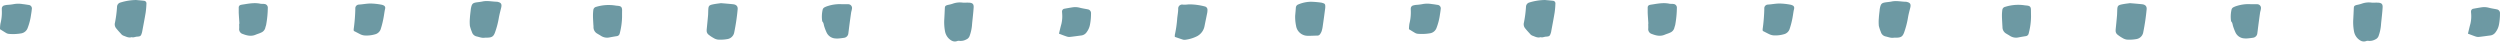
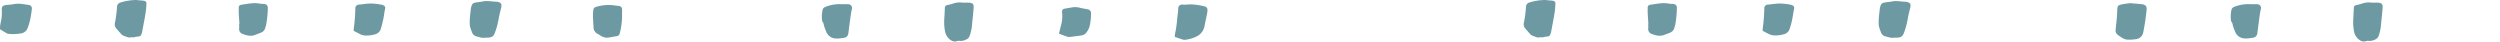
<svg xmlns="http://www.w3.org/2000/svg" viewBox="0 0 1211.21 20.14">
  <defs>
    <style>.cls-1{fill:#6d99a3;fill-rule:evenodd;}</style>
  </defs>
  <title>divider-squares</title>
  <g id="Layer_2" data-name="Layer 2">
    <g id="Layer_1-2" data-name="Layer 1">
      <path class="cls-1" d="M65.9,0c1,.1,2.44.2,3.85.37a1.28,1.28,0,0,1,1.19,1.5,39.74,39.74,0,0,1-.37,4.24c-.51,3.09-1.12,6.16-1.69,9.23a3.2,3.2,0,0,1-.1.42c-.49,1.7-.69,1.9-2.49,2-.84.06-1.64.55-2.51.24-1.5.49-2.77-.32-4.09-.76a3.13,3.13,0,0,1-1.13-.94c-.82-.88-1.63-1.77-2.37-2.71A3,3,0,0,1,55.7,11a57.54,57.54,0,0,0,1-7.62,2.21,2.21,0,0,1,1.71-2.17A26.79,26.79,0,0,1,65.9,0Z" />
      <path class="cls-1" d="M235,18.25c-1.4.29-2.74-.3-4.12-.61a3,3,0,0,1-2.22-2.09,18.88,18.88,0,0,1-1-3,19.49,19.49,0,0,1,0-3.82c.06-1.27.25-2.54.39-3.81a9.32,9.32,0,0,1,.15-1.06c.44-2.07.85-2.45,2.92-2.75C232,1,232.89.9,233.79.71c2.35-.5,4.67.11,7,.13a2.1,2.1,0,0,1,.42.09c1.63.37,2,1.15,1.6,2.81S242,6.9,241.7,8.51a41,41,0,0,1-1.8,7c-.74,2.12-1.51,2.67-3.77,2.73C235.77,18.26,235.41,18.25,235,18.25Z" />
      <path class="cls-1" d="M171.44,15a2.88,2.88,0,0,1-.1-.78,83.22,83.22,0,0,0,.81-10,1.8,1.8,0,0,1,1.73-2c2-.12,3.92-.55,5.93-.51a32.71,32.71,0,0,1,4.85.53,4.39,4.39,0,0,1,1.21.39,1.28,1.28,0,0,1,.75,1.4c-.05.42-.18.83-.25,1.25-.23,1.33-.4,2.67-.68,4a41.64,41.64,0,0,1-1.28,4.94,3.9,3.9,0,0,1-2.79,2.43,14.66,14.66,0,0,1-5.06.53,6.21,6.21,0,0,1-1.84-.5C173.63,16.14,172.58,15.56,171.44,15Z" />
      <path class="cls-1" d="M116,11.5c-.12-1.78-.25-3.55-.34-5.33,0-.85,0-1.71,0-2.56a1.24,1.24,0,0,1,1-1.23,7,7,0,0,1,1-.19c2.81-.44,5.61-1,8.48-.39.62.13,1.28,0,1.92.13a1.77,1.77,0,0,1,1.69,1.87,49,49,0,0,1-.82,8.29c-.12.48-.31.95-.41,1.44a3.4,3.4,0,0,1-2.09,2.29c-.82.41-1.72.63-2.57,1-2.13.91-4.18.45-6.21-.35a2.41,2.41,0,0,1-1.78-2.6c.06-.78,0-1.57,0-2.36Z" />
      <path class="cls-1" d="M0,14.15a16.63,16.63,0,0,1,.21-2.67A21.93,21.93,0,0,0,.88,4.93c0-.22,0-.43,0-.64A1.57,1.57,0,0,1,2.21,2.6a7.44,7.44,0,0,1,1.25-.23A23.67,23.67,0,0,0,6.63,2a12.5,12.5,0,0,1,4.44,0c.92.08,1.83.25,2.75.39a1.7,1.7,0,0,1,1.59,2.09c-.08.84-.2,1.69-.35,2.53a28.56,28.56,0,0,1-1.68,6.6,4,4,0,0,1-3.11,2.56,23.3,23.3,0,0,1-5.95.25,3.22,3.22,0,0,1-1.39-.46C2,15.4,1.1,14.82,0,14.15Z" />
      <path class="cls-1" d="M466.63,1.3c1,0,2-.06,3,0,1.63.12,2.18.74,2.09,2.33-.08,1.35-.22,2.69-.35,4-.15,1.56-.35,3.11-.46,4.67a20.26,20.26,0,0,1-1.11,5,2.87,2.87,0,0,1-1.67,1.82,5.6,5.6,0,0,1-3.3.67,1.91,1.91,0,0,0-1,.08c-1.73.62-3-.11-4.21-1.26a6.63,6.63,0,0,1-1.79-3.54,23.57,23.57,0,0,1-.34-5.75c.1-1.71.18-3.42.26-5.12.05-1.2.18-1.43,1.4-1.8a16.67,16.67,0,0,0,2.48-.63A10.19,10.19,0,0,1,466.63,1.3Z" />
-       <path class="cls-1" d="M349.3,1.53c2,.17,3.94.31,5.91.53,1.58.18,2.37,1.06,2.16,2.6a101.66,101.66,0,0,1-1.64,11,4,4,0,0,1-3.42,3.29,19.12,19.12,0,0,1-4.46.24,5.35,5.35,0,0,1-2.18-.8,15.38,15.38,0,0,1-2.3-1.54,2.39,2.39,0,0,1-1-2c0-.14,0-.29,0-.43.22-2.26.46-4.52.66-6.79.09-1.06.07-2.12.14-3.18.09-1.44.38-1.9,1.82-2.24S347.85,1.73,349.3,1.53Z" />
      <path class="cls-1" d="M569.19,17.87a5.57,5.57,0,0,1,0-1,54.05,54.05,0,0,0,1.14-7.81c.15-1.62.49-3.22.49-4.87a1.9,1.9,0,0,1,2.29-1.95,13.94,13.94,0,0,0,2.75-.12,29.44,29.44,0,0,1,7.82,1A1.63,1.63,0,0,1,585,4.79a7.34,7.34,0,0,1-.13,1.48c-.41,2.1-.87,4.19-1.28,6.28a7,7,0,0,1-3.64,5,17.76,17.76,0,0,1-5.68,1.72,2.9,2.9,0,0,1-1.27-.11C571.77,18.77,570.57,18.34,569.19,17.87Z" />
      <path class="cls-1" d="M408.06,2.05c.92,0,1.85,0,2.78,0a1.83,1.83,0,0,1,1.9,2.28c-.07.64-.31,1.25-.4,1.88q-.43,3-.82,5.93c-.18,1.34-.32,2.68-.51,4A2.38,2.38,0,0,1,409,18.31c-.85.13-1.69.24-2.54.32a10.85,10.85,0,0,1-1.71,0,5,5,0,0,1-4.33-3,23.58,23.58,0,0,1-1.07-2.79c-.28-.8-.25-1.71-.89-2.38a.61.61,0,0,1-.14-.4,14.82,14.82,0,0,1,.28-5.51,1.83,1.83,0,0,1,.77-.94,10,10,0,0,1,2-.79A18.47,18.47,0,0,1,408.06,2.05Z" />
      <path class="cls-1" d="M301.38,8.07a33.68,33.68,0,0,1-1,7.61,5.87,5.87,0,0,1-.23.82,1.57,1.57,0,0,1-1.26,1c-1.19.19-2.38.39-3.56.62a5.48,5.48,0,0,1-4.28-.82c-.53-.36-1.11-.65-1.66-1a3.53,3.53,0,0,1-1.85-3c0-.43,0-.85-.06-1.28-.07-1.42-.18-2.84-.19-4.26a20.91,20.91,0,0,1,.18-3,1.76,1.76,0,0,1,1.41-1.45A20.9,20.9,0,0,1,298,2.66c.49.09,1,.12,1.48.17,1.49.17,1.92.69,1.92,2.24C301.37,6.07,301.38,7.07,301.38,8.07Z" />
      <path class="cls-1" d="M513.06,16.31c.4-1.66.73-3.18,1.16-4.67a16,16,0,0,0,.38-5.07c0-.35-.08-.71-.06-1.06a1.35,1.35,0,0,1,1.2-1.29c1.25-.23,2.51-.46,3.77-.65a8.5,8.5,0,0,1,3.58.16c1.29.35,2.64.52,3.95.8a1.85,1.85,0,0,1,1.54,2,27.41,27.41,0,0,1-.52,5.5,8.67,8.67,0,0,1-1.54,3.48,3.67,3.67,0,0,1-2.6,1.67c-1.9.23-3.79.53-5.69.72a4.11,4.11,0,0,1-1.65-.29C515.44,17.24,514.33,16.79,513.06,16.31Z" />
      <path class="cls-1" d="M748.52,0c1,.1,2.45.2,3.86.37a1.27,1.27,0,0,1,1.18,1.5,37.3,37.3,0,0,1-.37,4.24c-.51,3.09-1.11,6.16-1.68,9.23,0,.14-.06.28-.1.42-.5,1.7-.7,1.9-2.49,2-.84.06-1.64.55-2.52.24-1.49.49-2.77-.32-4.08-.76a3.08,3.08,0,0,1-1.14-.94c-.81-.88-1.63-1.77-2.36-2.71a3.06,3.06,0,0,1-.5-2.65,57.54,57.54,0,0,0,1-7.62A2.22,2.22,0,0,1,741,1.19,26.79,26.79,0,0,1,748.52,0Z" />
      <path class="cls-1" d="M917.62,18.25c-1.4.29-2.75-.3-4.12-.61a3,3,0,0,1-2.23-2.09,19.93,19.93,0,0,1-1-3,20.3,20.3,0,0,1,0-3.82c.07-1.27.25-2.54.39-3.81,0-.36.08-.71.15-1.06.45-2.07.86-2.45,2.93-2.75.91-.13,1.84-.19,2.74-.38,2.35-.5,4.67.11,7,.13a2.1,2.1,0,0,1,.42.09c1.62.37,2,1.15,1.59,2.81s-.84,3.16-1.1,4.77a41.92,41.92,0,0,1-1.8,7c-.74,2.12-1.51,2.67-3.78,2.73C918.4,18.26,918,18.25,917.62,18.25Z" />
-       <path class="cls-1" d="M627.49,7.56c.12-1.27.24-2.54.33-3.82A1.76,1.76,0,0,1,629,2.15a16.36,16.36,0,0,1,6.23-1.3,43.43,43.43,0,0,1,4.68.39,6,6,0,0,1,1.43.4,1.07,1.07,0,0,1,.71,1,6.85,6.85,0,0,1,0,1.28c-.39,3-.79,5.92-1.22,8.87a13.89,13.89,0,0,1-.51,2.3,5.87,5.87,0,0,1-.79,1.48,1.53,1.53,0,0,1-1.27.68c-1.57,0-3.14.13-4.7.09a5.68,5.68,0,0,1-5.64-4.88A20.6,20.6,0,0,1,627.49,7.56Z" />
      <path class="cls-1" d="M854.07,15a2.88,2.88,0,0,1-.11-.78,85.35,85.35,0,0,0,.82-10,1.79,1.79,0,0,1,1.72-2c2-.12,3.92-.55,5.93-.51a32.84,32.84,0,0,1,4.86.53,4.32,4.32,0,0,1,1.2.39,1.27,1.27,0,0,1,.75,1.4c0,.42-.18.83-.25,1.25-.23,1.33-.39,2.67-.68,4A39.8,39.8,0,0,1,867,14.17a3.88,3.88,0,0,1-2.79,2.43,14.63,14.63,0,0,1-5.06.53,6.14,6.14,0,0,1-1.83-.5C856.26,16.14,855.2,15.56,854.07,15Z" />
      <path class="cls-1" d="M798.61,11.5c-.11-1.78-.25-3.55-.33-5.33,0-.85,0-1.71,0-2.56a1.24,1.24,0,0,1,1-1.23,7.2,7.2,0,0,1,1.05-.19c2.81-.44,5.61-1,8.48-.39.62.13,1.29,0,1.92.13a1.76,1.76,0,0,1,1.69,1.87,49,49,0,0,1-.81,8.29c-.12.48-.31.95-.42,1.44a3.41,3.41,0,0,1-2.08,2.29c-.82.41-1.73.63-2.57,1-2.14.91-4.19.45-6.21-.35a2.43,2.43,0,0,1-1.79-2.6c.06-.78,0-1.57,0-2.36Z" />
-       <path class="cls-1" d="M682.62,14.15a17.79,17.79,0,0,1,.22-2.67,22.25,22.25,0,0,0,.66-6.55,4.56,4.56,0,0,1,0-.64,1.57,1.57,0,0,1,1.33-1.69,7.63,7.63,0,0,1,1.25-.23,24,24,0,0,0,3.18-.4,12.5,12.5,0,0,1,4.44,0c.92.08,1.83.25,2.74.39A1.71,1.71,0,0,1,698,4.43c-.09.84-.21,1.69-.36,2.53a28.56,28.56,0,0,1-1.68,6.6,4,4,0,0,1-3.1,2.56,23.33,23.33,0,0,1-5.95.25,3.31,3.31,0,0,1-1.4-.46C684.62,15.4,683.73,14.82,682.62,14.15Z" />
      <path class="cls-1" d="M1149.25,1.3c1,0,2-.06,3,0,1.64.12,2.19.74,2.09,2.33-.07,1.35-.21,2.69-.34,4-.15,1.56-.35,3.11-.47,4.67a19.8,19.8,0,0,1-1.1,5,2.88,2.88,0,0,1-1.68,1.82,5.59,5.59,0,0,1-3.3.67,1.91,1.91,0,0,0-1,.08c-1.72.62-3-.11-4.21-1.26a6.55,6.55,0,0,1-1.78-3.54,23.57,23.57,0,0,1-.34-5.75c.09-1.71.18-3.42.25-5.12.05-1.2.18-1.43,1.41-1.8a16.86,16.86,0,0,0,2.47-.63A10.2,10.2,0,0,1,1149.25,1.3Z" />
      <path class="cls-1" d="M1031.93,1.53c2,.17,3.94.31,5.91.53,1.58.18,2.36,1.06,2.16,2.6a104.21,104.21,0,0,1-1.64,11,4,4,0,0,1-3.43,3.29,19.12,19.12,0,0,1-4.46.24,5.35,5.35,0,0,1-2.18-.8,15.91,15.91,0,0,1-2.3-1.54,2.38,2.38,0,0,1-1-2c0-.14,0-.29,0-.43.22-2.26.47-4.52.66-6.79.09-1.06.08-2.12.14-3.18.1-1.44.38-1.9,1.83-2.24S1030.48,1.73,1031.93,1.53Z" />
      <path class="cls-1" d="M1090.68,2.05c.93,0,1.86,0,2.78,0a1.83,1.83,0,0,1,1.9,2.28c-.06.64-.31,1.25-.4,1.88-.29,2-.55,4-.81,5.93-.18,1.34-.32,2.68-.51,4a2.4,2.4,0,0,1-2.07,2.14c-.84.13-1.69.24-2.54.32a10.83,10.83,0,0,1-1.71,0,5,5,0,0,1-4.32-3,25.52,25.52,0,0,1-1.08-2.79c-.28-.8-.25-1.71-.89-2.38a.67.67,0,0,1-.14-.4,14.82,14.82,0,0,1,.29-5.51,1.78,1.78,0,0,1,.77-.94,9.66,9.66,0,0,1,2-.79A18.5,18.5,0,0,1,1090.68,2.05Z" />
-       <path class="cls-1" d="M984,8.07a32.58,32.58,0,0,1-1,7.61,7.62,7.62,0,0,1-.22.82,1.58,1.58,0,0,1-1.27,1c-1.19.19-2.38.39-3.56.62a5.5,5.5,0,0,1-4.28-.82c-.53-.36-1.11-.65-1.66-1a3.54,3.54,0,0,1-1.84-3c0-.43-.05-.85-.07-1.28-.07-1.42-.17-2.84-.19-4.26a19.54,19.54,0,0,1,.19-3,1.74,1.74,0,0,1,1.4-1.45,20.93,20.93,0,0,1,9.07-.79c.48.09,1,.12,1.48.17,1.48.17,1.92.69,1.91,2.24Z" />
-       <path class="cls-1" d="M1195.68,16.31c.41-1.66.73-3.18,1.16-4.67a16,16,0,0,0,.39-5.07,9.42,9.42,0,0,1-.06-1.06,1.34,1.34,0,0,1,1.19-1.29c1.26-.23,2.51-.46,3.77-.65a8.54,8.54,0,0,1,3.59.16c1.29.35,2.63.52,3.94.8a1.84,1.84,0,0,1,1.54,2,27.4,27.4,0,0,1-.51,5.5,8.69,8.69,0,0,1-1.55,3.48,3.67,3.67,0,0,1-2.6,1.67c-1.9.23-3.79.53-5.69.72a4.14,4.14,0,0,1-1.65-.29C1198.07,17.24,1197,16.79,1195.68,16.31Z" />
    </g>
  </g>
</svg>